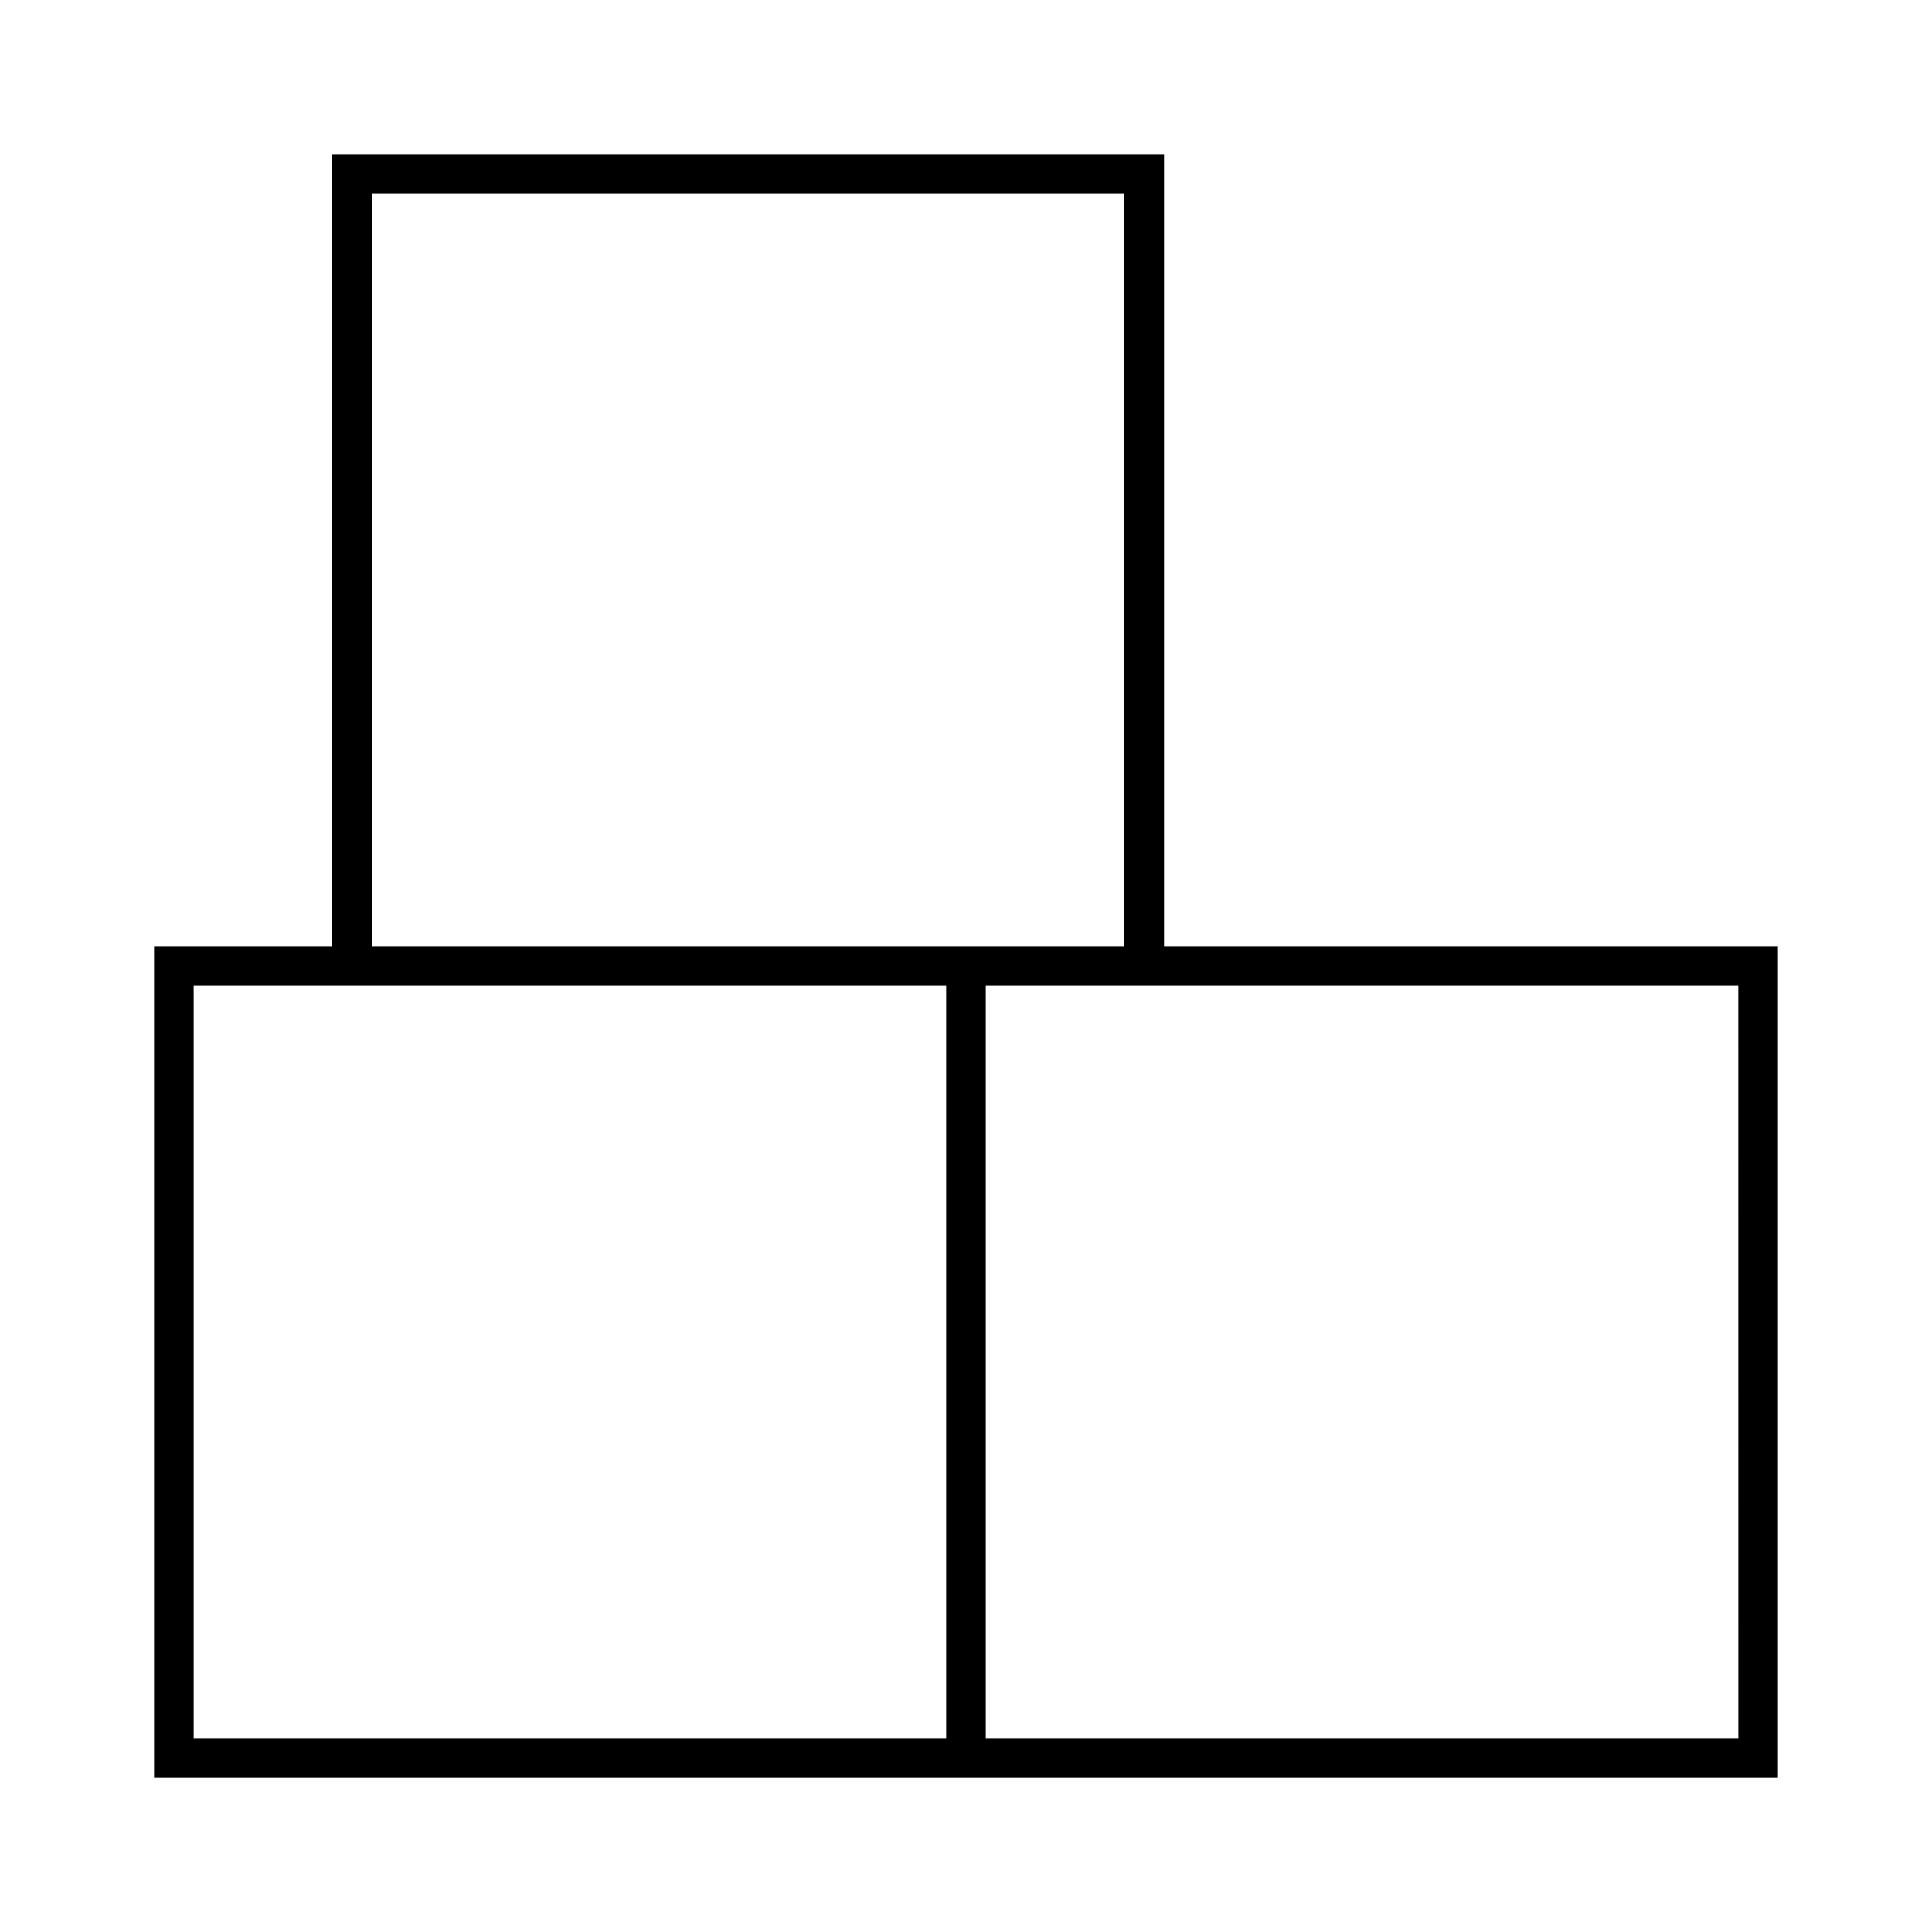
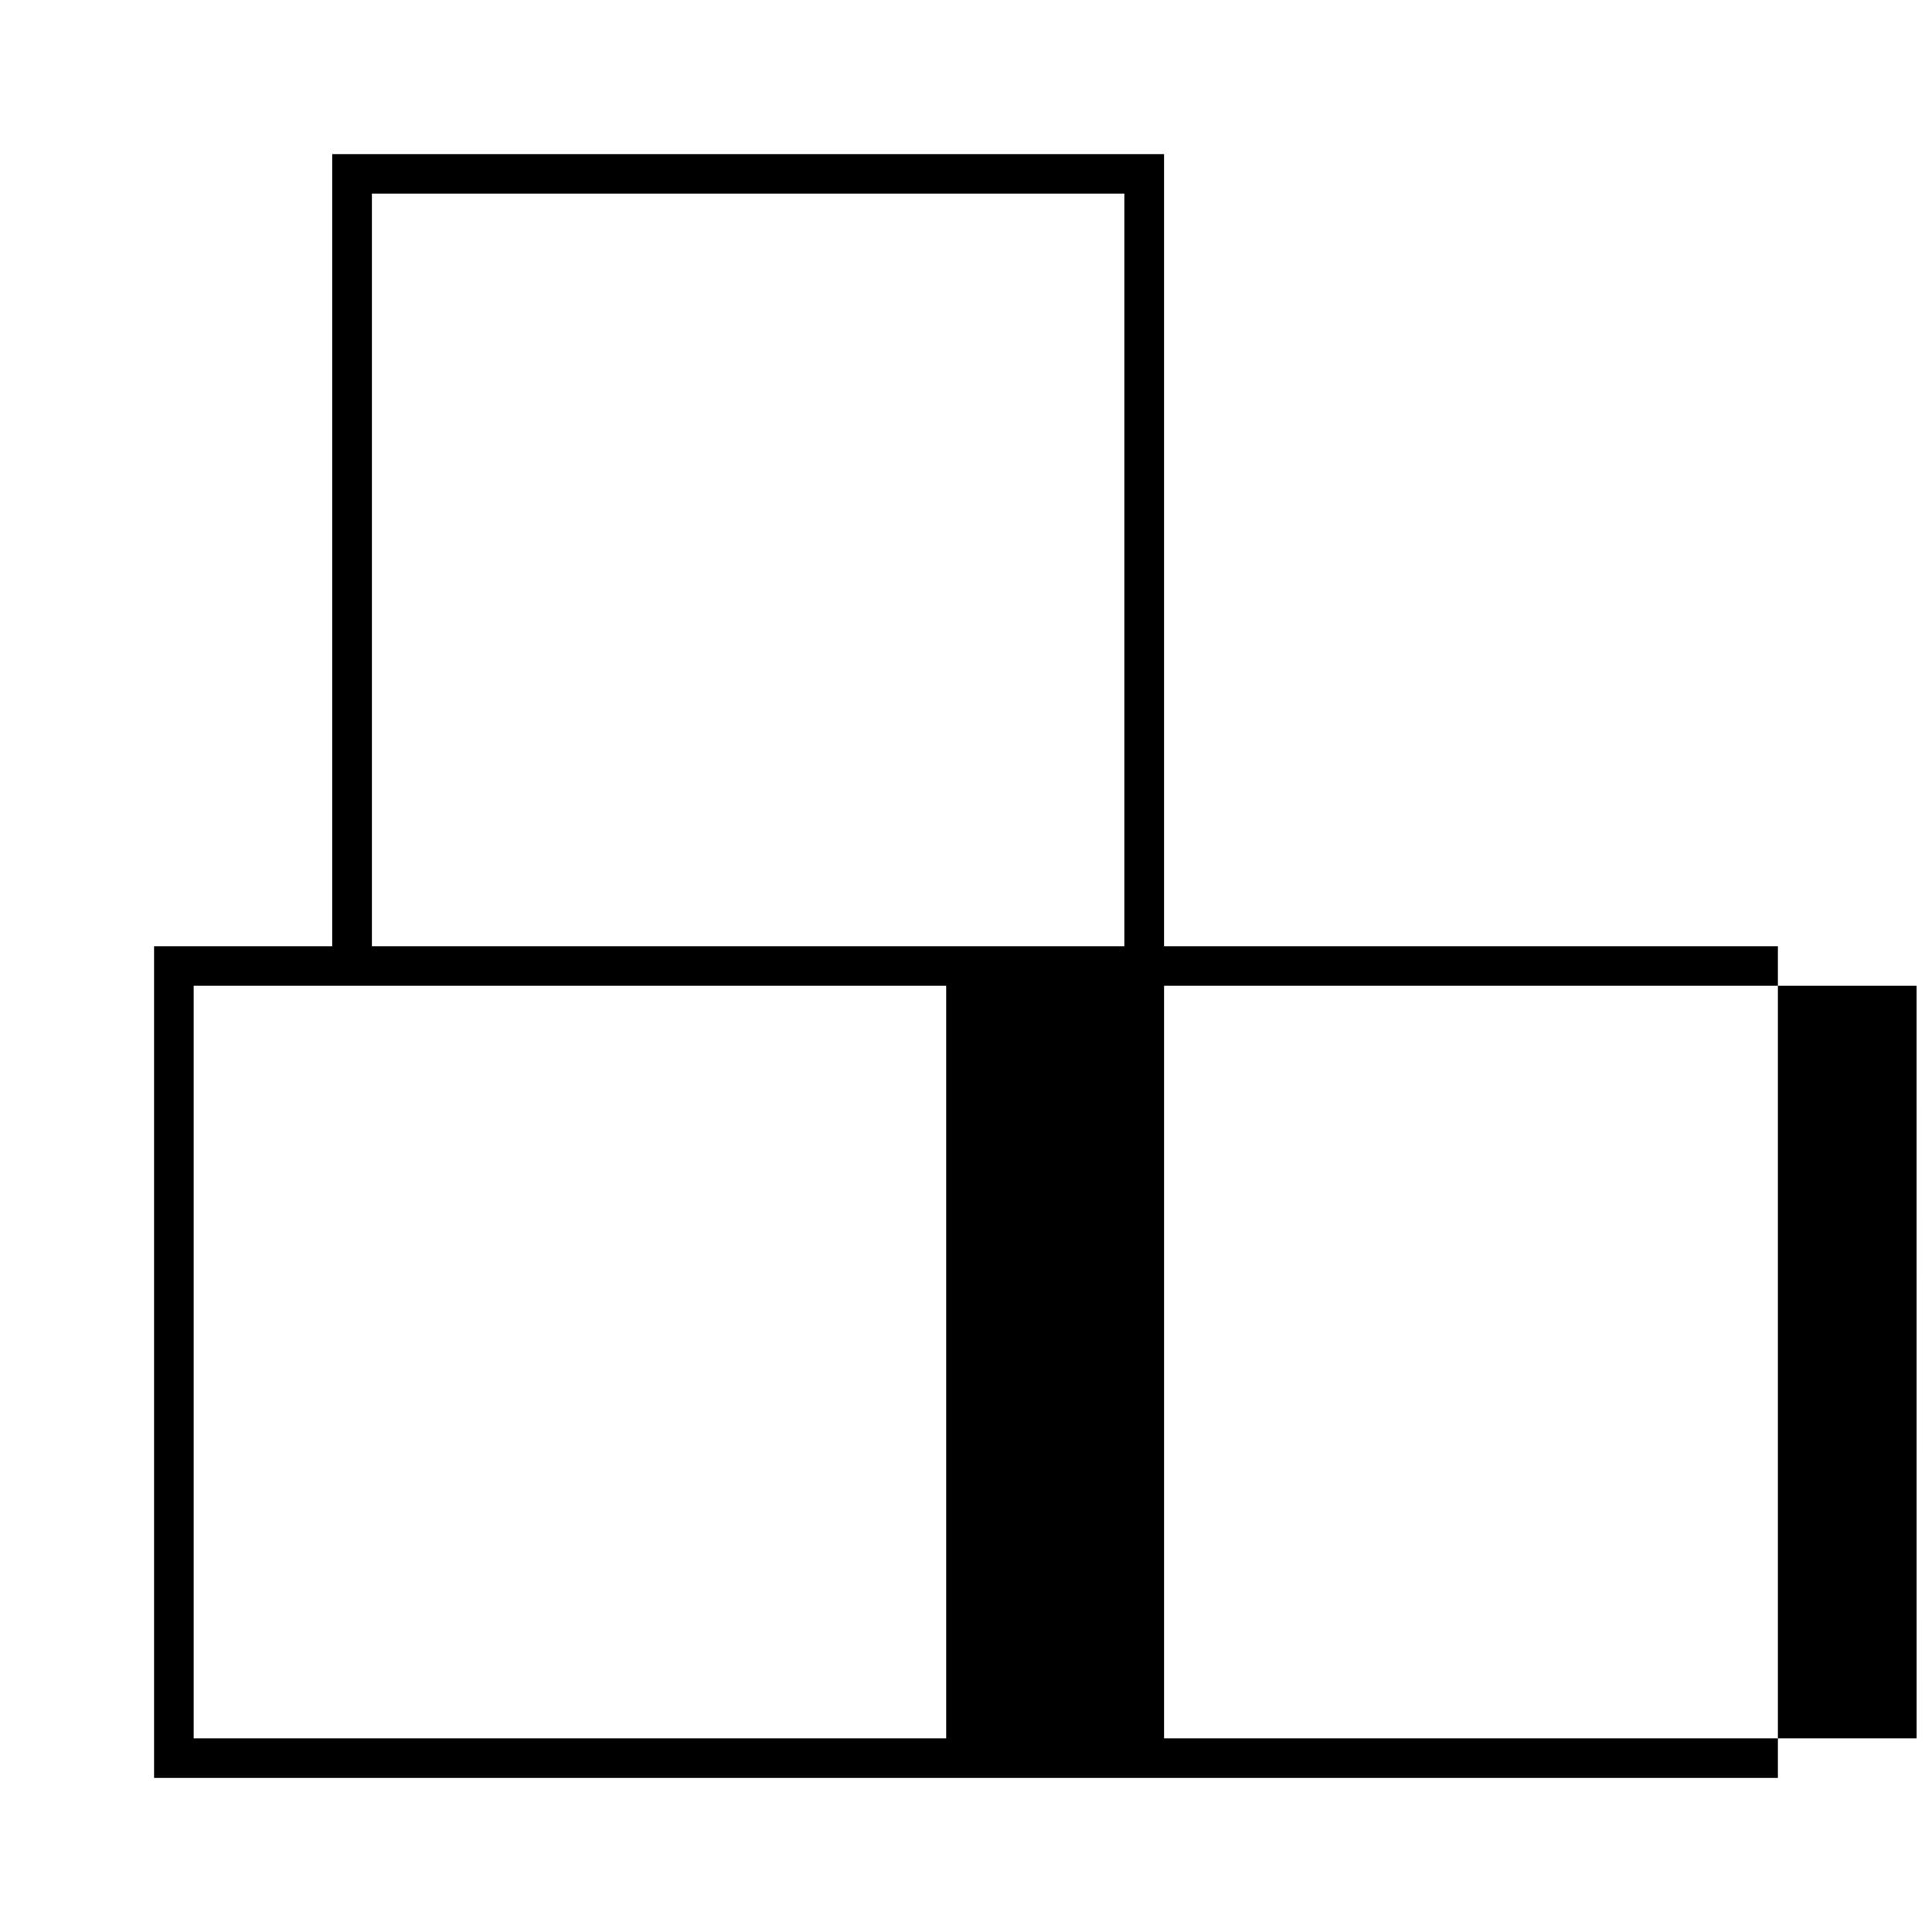
<svg xmlns="http://www.w3.org/2000/svg" fill="#000000" width="800px" height="800px" version="1.1" viewBox="144 144 512 512">
-   <path d="m452.48 394.75v-209.92h-220.42v209.92h-47.234v220.42h430.34v-220.42zm-57.734 209.92h-199.42v-199.43h199.42zm0-209.92h-152.19v-199.43h199.43v199.43zm209.93 209.92h-199.43v-199.43h199.42z" />
+   <path d="m452.48 394.75v-209.92h-220.42v209.92h-47.234v220.42h430.34v-220.42zm-57.734 209.92h-199.42v-199.43h199.42zm0-209.92h-152.19v-199.43h199.43v199.43m209.93 209.92h-199.43v-199.43h199.42z" />
</svg>